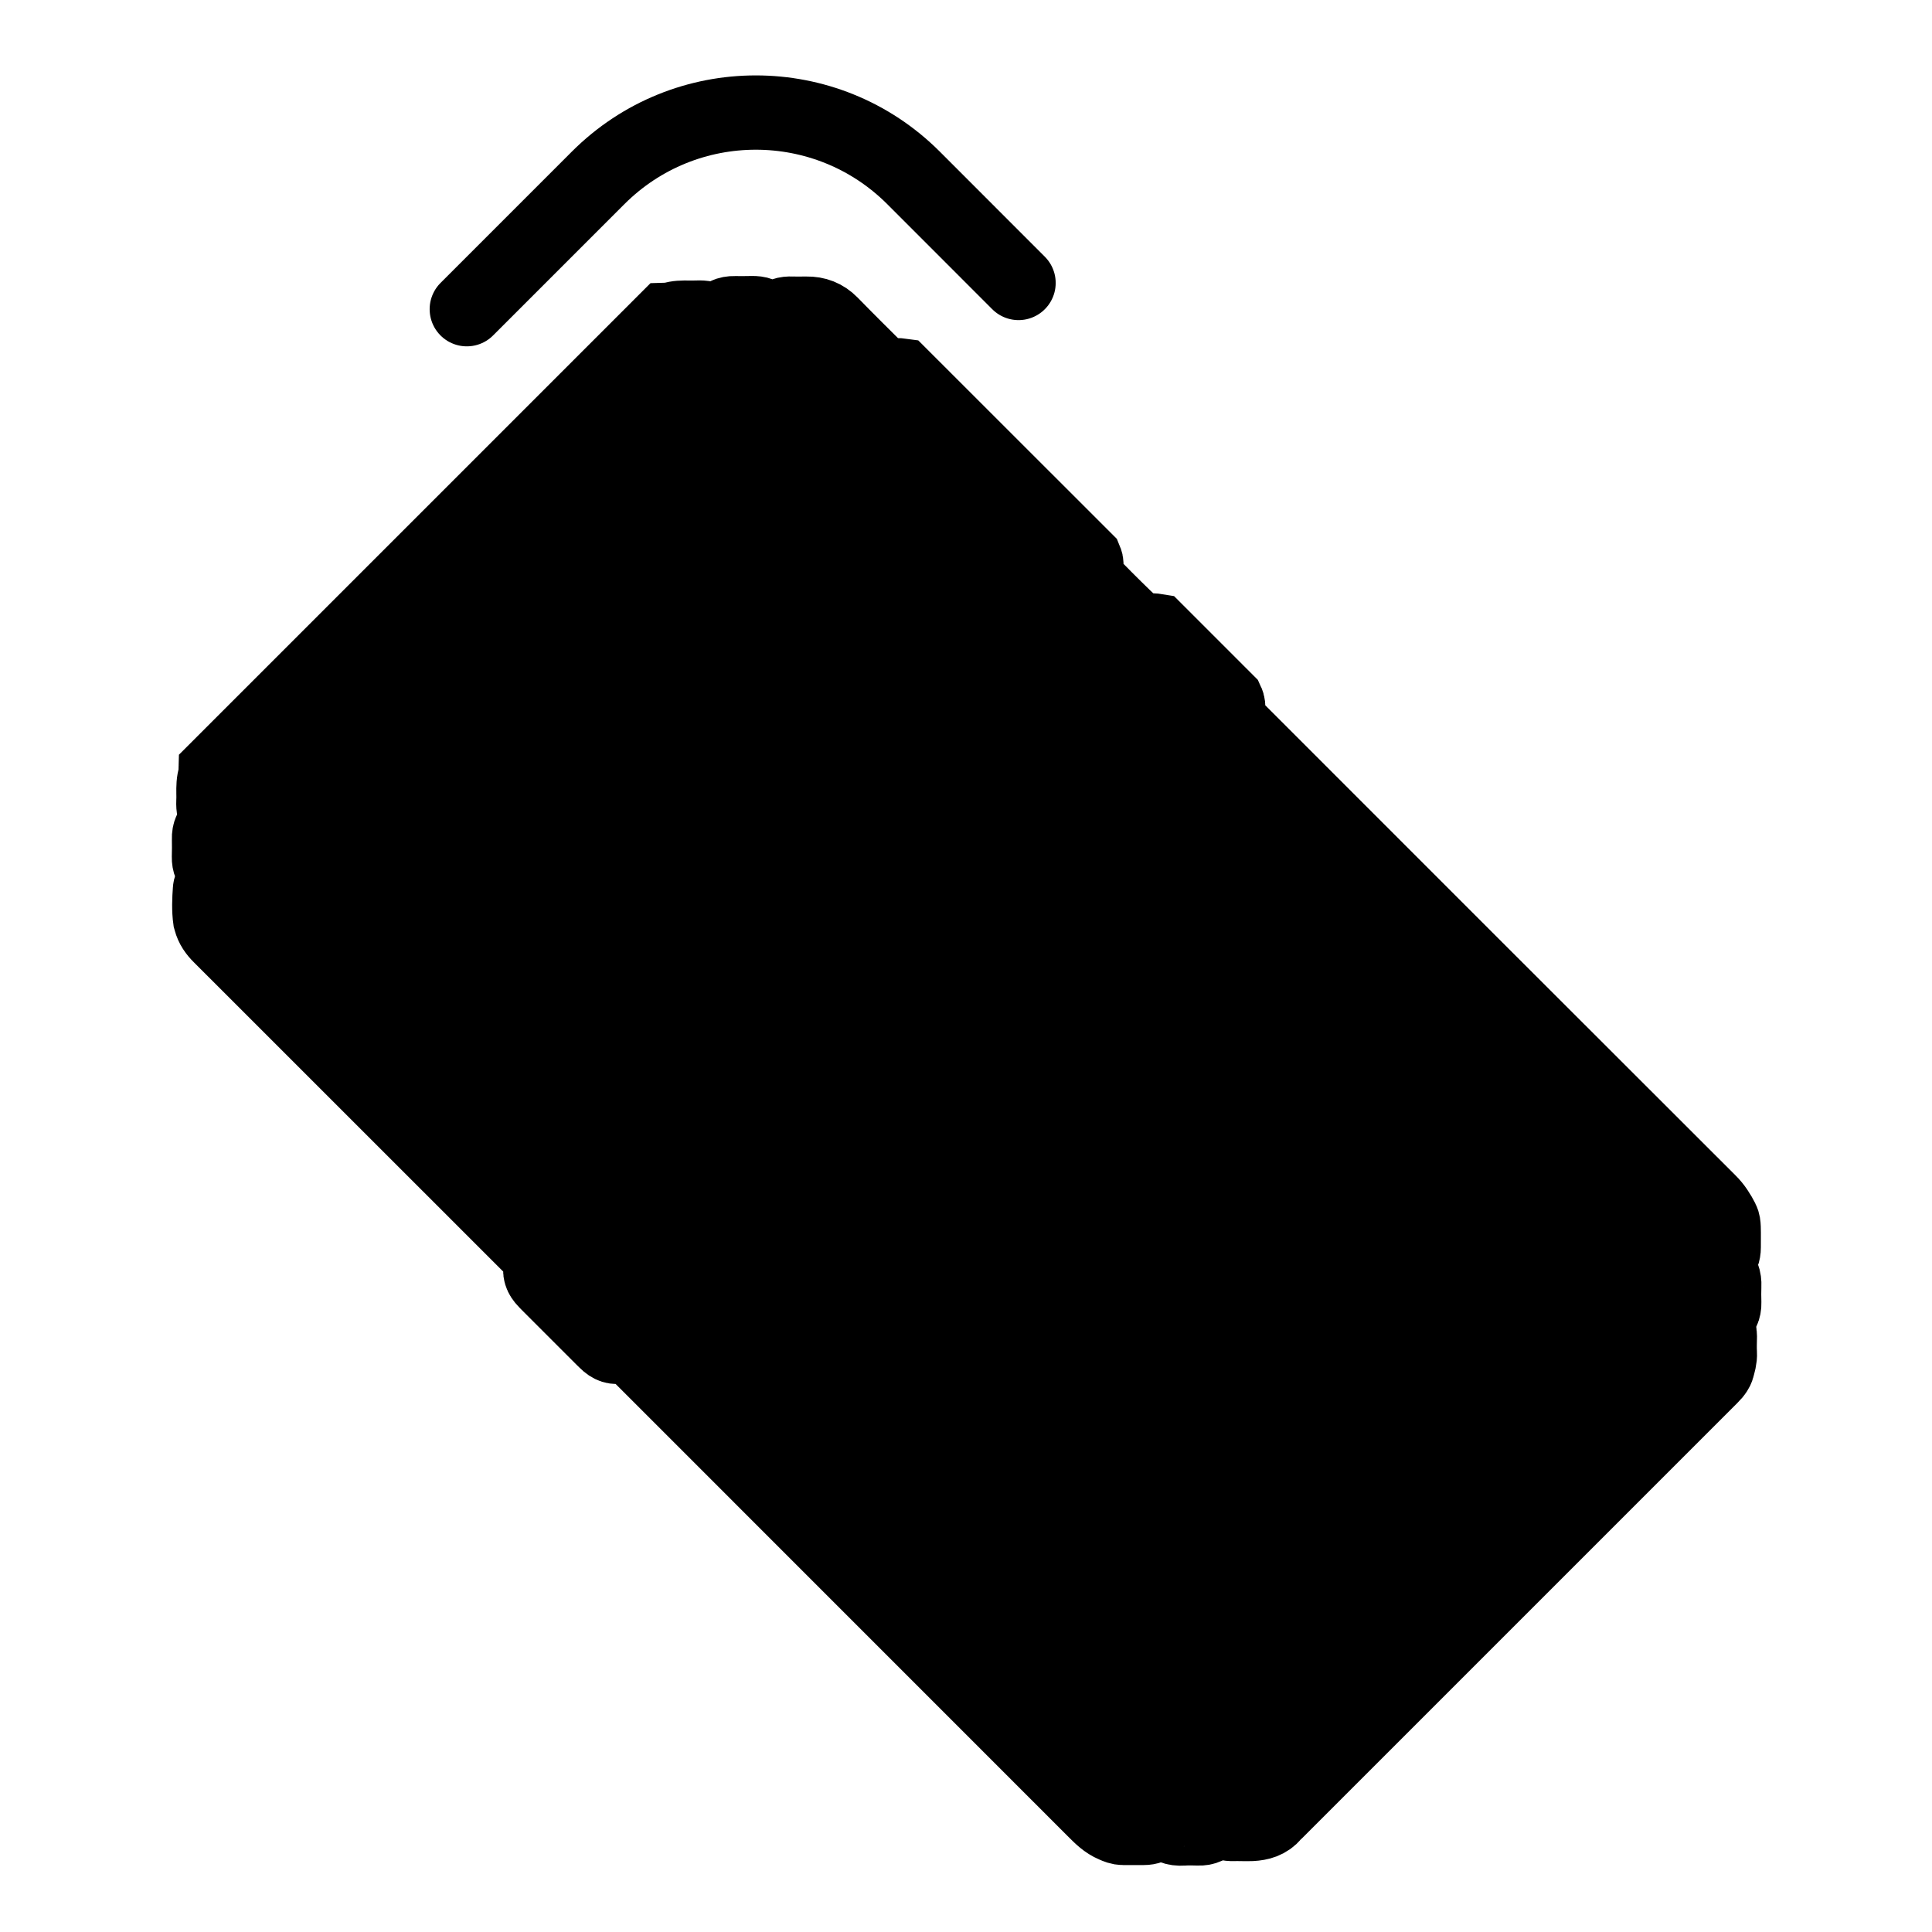
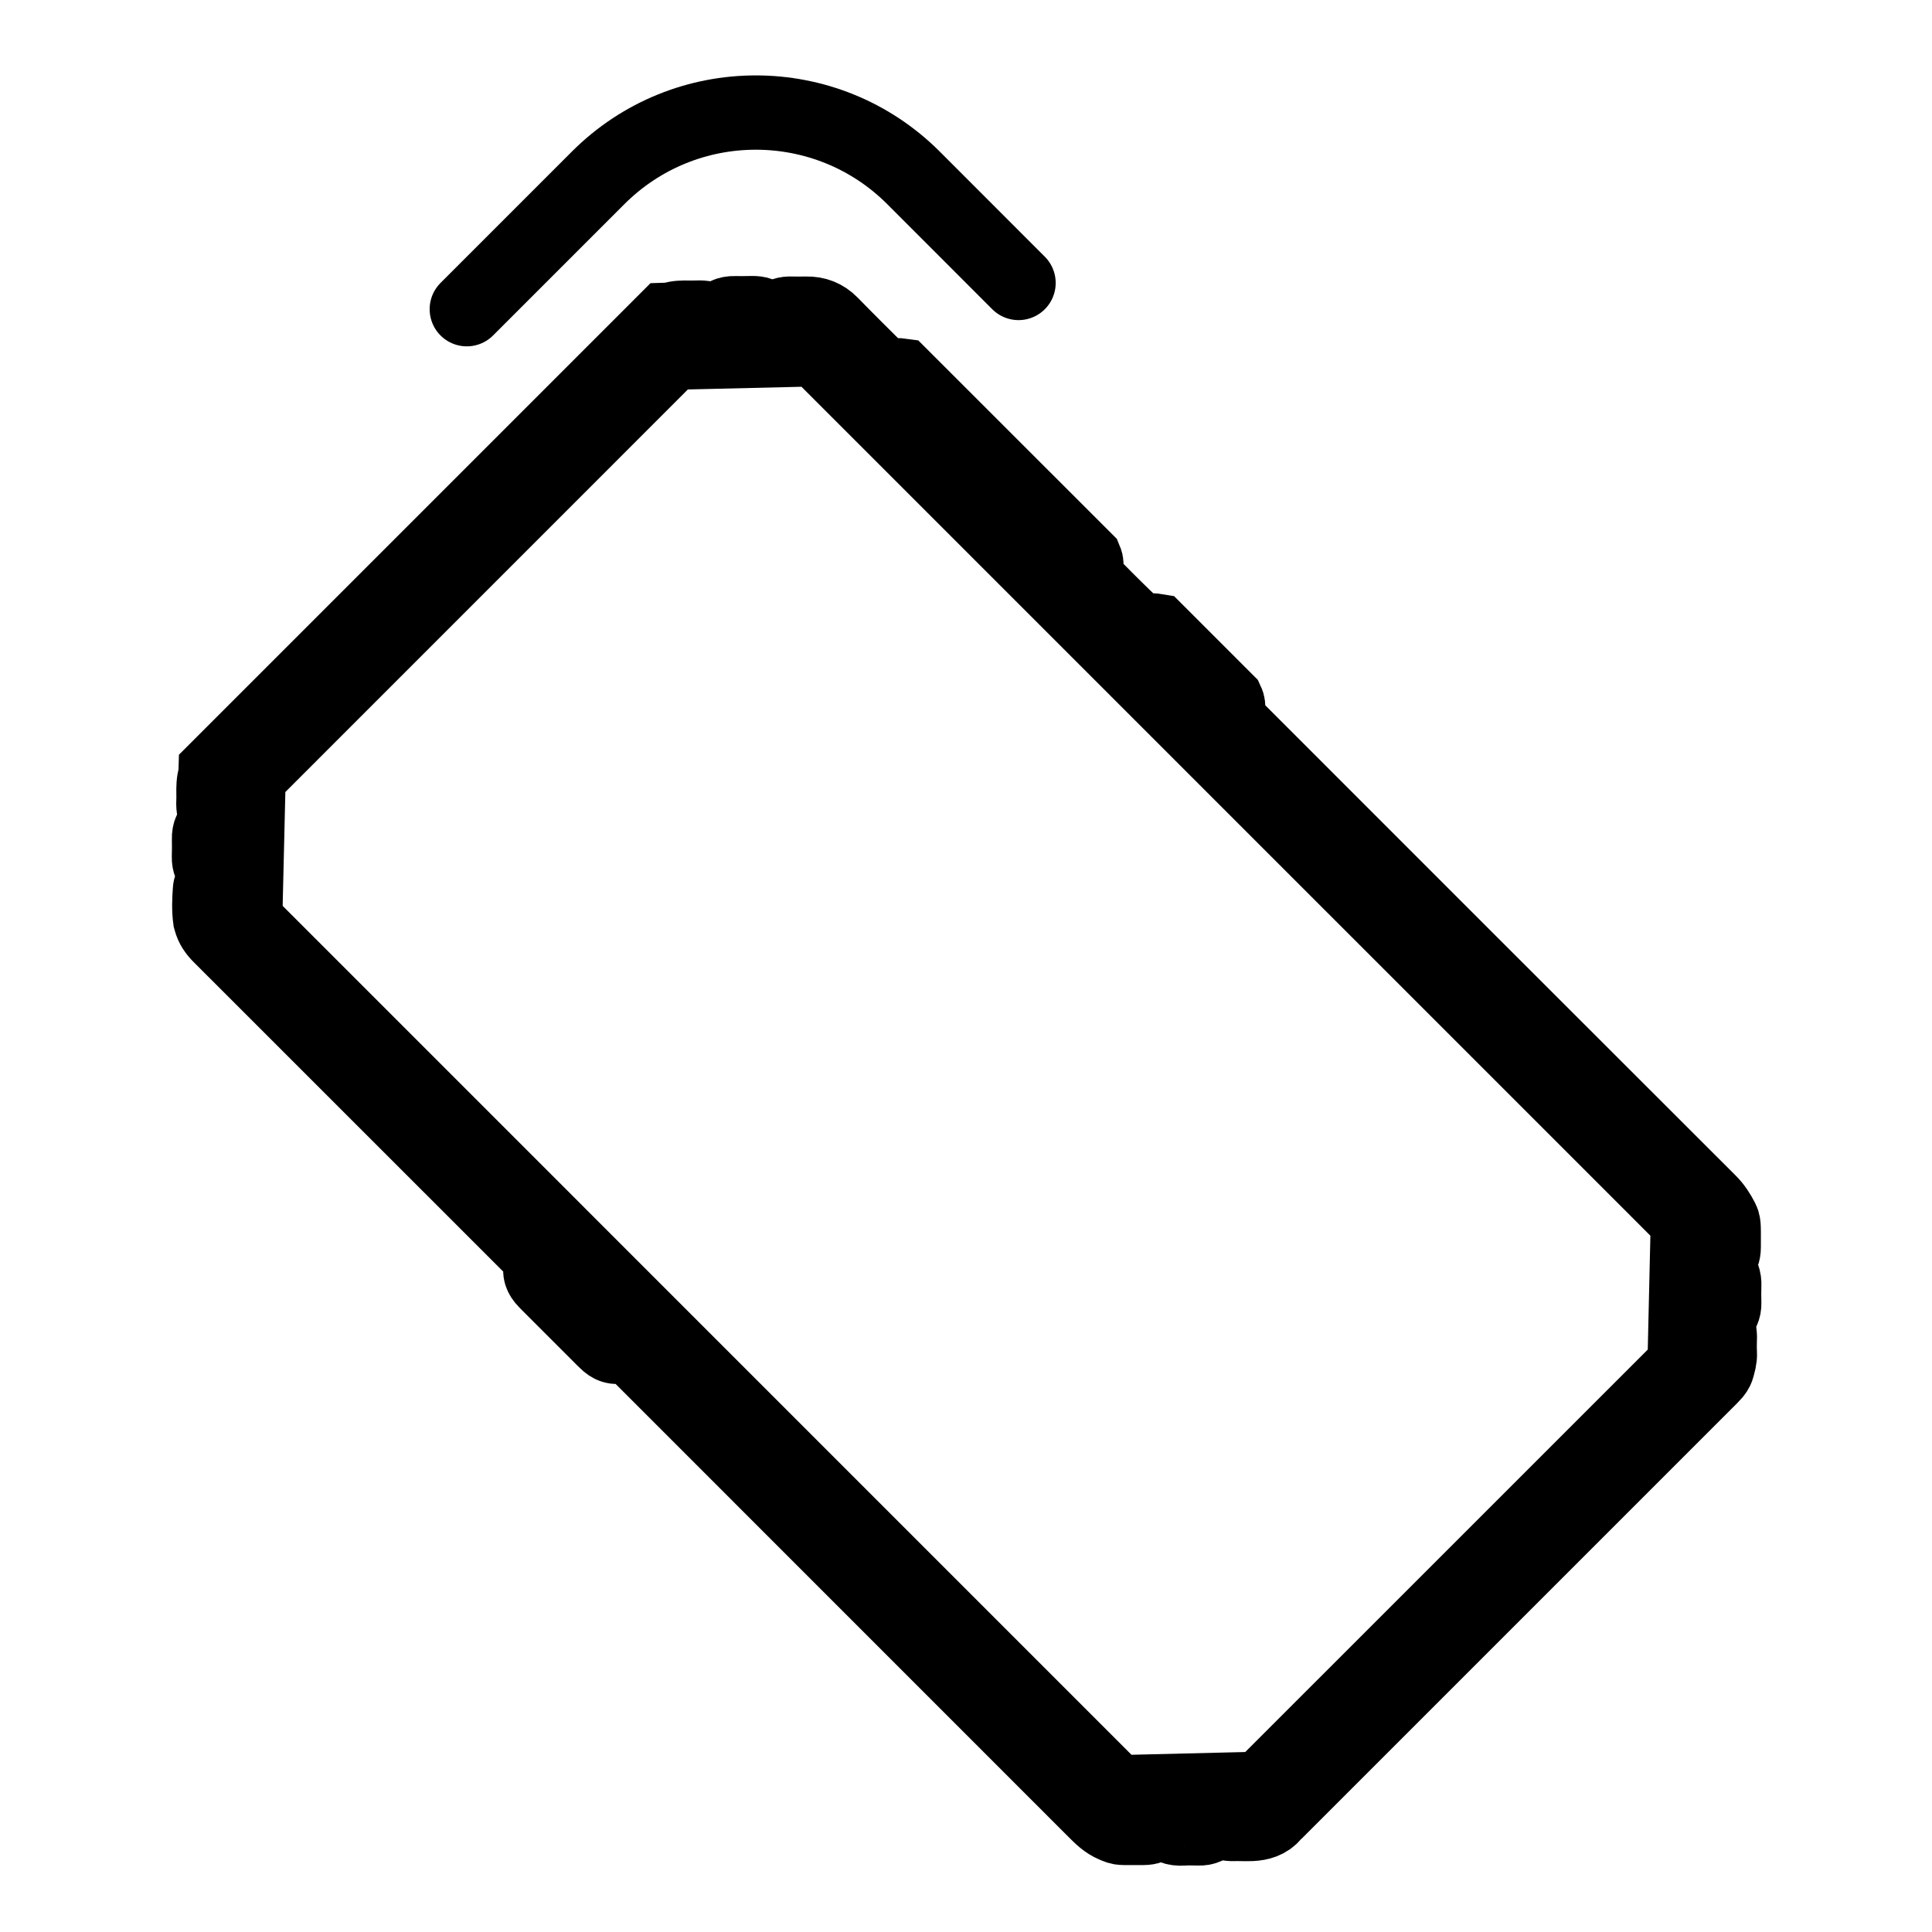
<svg xmlns="http://www.w3.org/2000/svg" width="26" height="26" viewBox="0 0 26 26" fill="none">
-   <rect x="1.686" y="11.586" width="12" height="20" rx="3" transform="rotate(-45 1.686 11.586)" fill="#A9E4EF" style="fill:#A9E4EF;fill:color(display-p3 0.663 0.894 0.937);fill-opacity:1;" />
  <path d="M16.512 9.441C16.545 9.511 16.523 9.576 16.48 9.643C16.5 9.666 16.52 9.689 16.54 9.711C16.563 9.736 16.588 9.76 16.613 9.784C18.741 11.913 20.87 14.042 23.001 16.17C23.076 16.244 23.129 16.328 23.176 16.42C23.191 16.449 23.195 16.486 23.196 16.52C23.199 16.61 23.196 16.699 23.197 16.789C23.197 16.855 23.177 16.911 23.125 16.957C23.108 16.972 23.09 16.992 23.085 17.013C23.077 17.042 23.077 17.075 23.109 17.095C23.186 17.142 23.208 17.215 23.204 17.303C23.201 17.381 23.202 17.458 23.204 17.536C23.206 17.612 23.179 17.671 23.116 17.72C23.053 17.769 23.054 17.773 23.101 17.84C23.13 17.882 23.145 17.928 23.145 17.98C23.144 18.058 23.14 18.136 23.145 18.213C23.149 18.282 23.128 18.345 23.111 18.409C23.103 18.438 23.082 18.465 23.062 18.49C23.039 18.517 23.012 18.541 22.987 18.567C21.048 20.506 19.109 22.445 17.17 24.384C17.159 24.395 17.146 24.406 17.136 24.418C17.058 24.513 16.953 24.54 16.842 24.546C16.76 24.549 16.678 24.544 16.596 24.546C16.531 24.548 16.474 24.535 16.425 24.492C16.412 24.48 16.393 24.474 16.371 24.462C16.354 24.48 16.334 24.494 16.322 24.513C16.274 24.582 16.209 24.609 16.129 24.606C16.059 24.604 15.989 24.602 15.919 24.607C15.812 24.614 15.728 24.585 15.68 24.493C15.624 24.474 15.585 24.486 15.55 24.53C15.511 24.581 15.455 24.599 15.393 24.599C15.3 24.599 15.207 24.599 15.113 24.599C15.069 24.599 15.032 24.583 14.993 24.566C14.887 24.522 14.811 24.445 14.733 24.367C12.672 22.305 10.61 20.243 8.548 18.181L8.442 18.075C8.419 18.085 8.401 18.093 8.385 18.102C8.308 18.142 8.241 18.128 8.18 18.077C8.157 18.057 8.136 18.035 8.114 18.014L7.38 17.28C7.359 17.258 7.337 17.237 7.318 17.214C7.267 17.152 7.254 17.085 7.297 17.009C7.301 17.002 7.306 16.996 7.309 16.989C7.312 16.982 7.313 16.974 7.317 16.959C7.304 16.943 7.288 16.922 7.27 16.903C7.247 16.878 7.222 16.855 7.198 16.831C5.786 15.419 4.375 14.008 2.963 12.597C2.902 12.537 2.855 12.471 2.833 12.387C2.831 12.383 2.83 12.38 2.829 12.376C2.81 12.242 2.816 12.105 2.826 11.97C2.829 11.925 2.864 11.893 2.895 11.861C2.949 11.806 2.95 11.765 2.892 11.717C2.834 11.669 2.811 11.61 2.812 11.535C2.814 11.453 2.815 11.372 2.813 11.29C2.81 11.205 2.838 11.138 2.915 11.09C2.956 11.064 2.963 11.035 2.935 11.004C2.879 10.943 2.869 10.869 2.872 10.789C2.874 10.75 2.874 10.711 2.873 10.673C2.872 10.595 2.872 10.517 2.897 10.441C2.903 10.42 2.898 10.396 2.899 10.373L8.97 4.302C8.993 4.301 9.017 4.306 9.037 4.299C9.114 4.273 9.191 4.274 9.268 4.275C9.307 4.275 9.346 4.276 9.385 4.274C9.465 4.271 9.538 4.28 9.6 4.335C9.632 4.365 9.662 4.358 9.686 4.318C9.734 4.241 9.801 4.213 9.885 4.215C9.963 4.216 10.04 4.216 10.118 4.214C10.2 4.212 10.272 4.23 10.318 4.302C10.34 4.337 10.373 4.34 10.408 4.331C10.426 4.327 10.444 4.314 10.456 4.299C10.509 4.234 10.578 4.217 10.656 4.221C10.721 4.223 10.788 4.221 10.854 4.221C10.984 4.219 11.092 4.261 11.183 4.353C11.4 4.576 11.621 4.794 11.842 5.014C11.871 5.043 11.901 5.07 11.934 5.101C11.994 5.053 12.058 5.044 12.123 5.053L14.608 7.537C14.639 7.61 14.604 7.678 14.577 7.741C14.728 7.914 15.301 8.479 15.377 8.529C15.431 8.484 15.494 8.478 15.56 8.489C15.877 8.806 16.195 9.123 16.512 9.441L16.512 9.441ZM9.045 4.746L3.345 10.447C3.329 11.098 3.314 11.74 3.299 12.393L15.025 24.12C15.676 24.104 16.318 24.089 16.97 24.073L22.67 18.374C22.685 17.723 22.7 17.081 22.715 16.427L10.988 4.7C10.339 4.716 9.697 4.731 9.046 4.746L9.045 4.746Z" fill="#2D6071" stroke="#2D6071" style="fill:#2D6071;fill:color(display-p3 0.176 0.377 0.443);fill-opacity:1;stroke:#2D6071;stroke:color(display-p3 0.176 0.377 0.443);stroke-opacity:1;" />
  <path d="M6.282 4.161L8.05 2.393C9.222 1.222 11.121 1.222 12.293 2.393L13.707 3.808" stroke="#2D6071" style="stroke:#2D6071;stroke:color(display-p3 0.176 0.377 0.443);stroke-opacity:1;" stroke-linecap="round" stroke-linejoin="round" />
</svg>